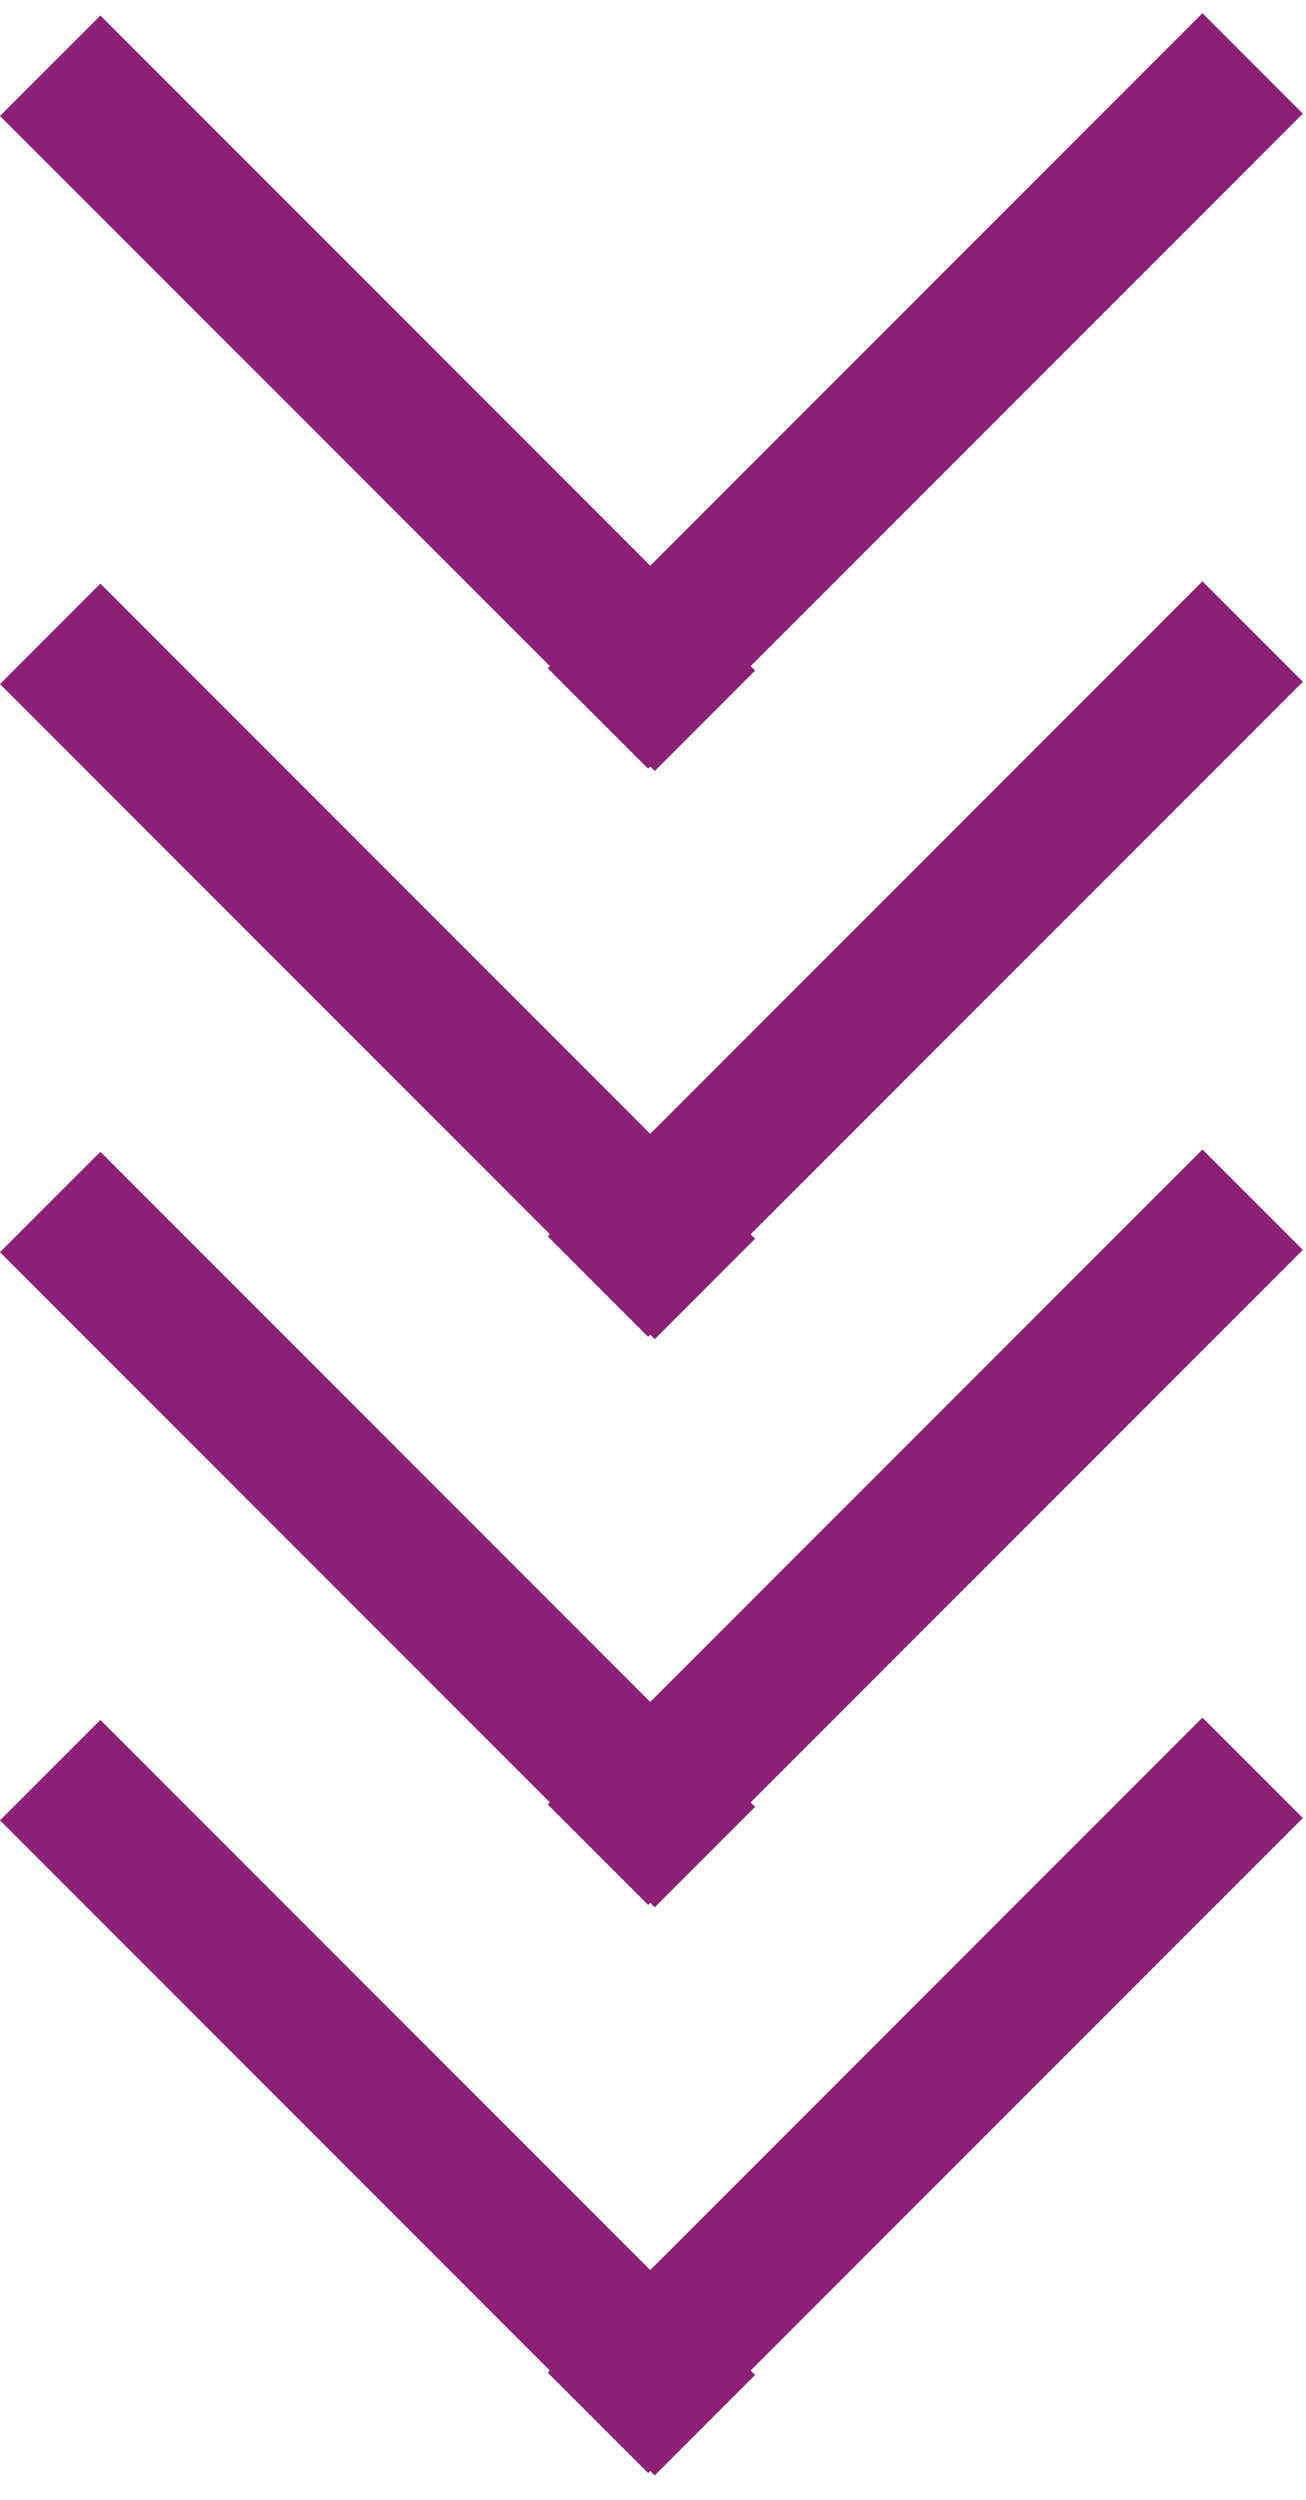
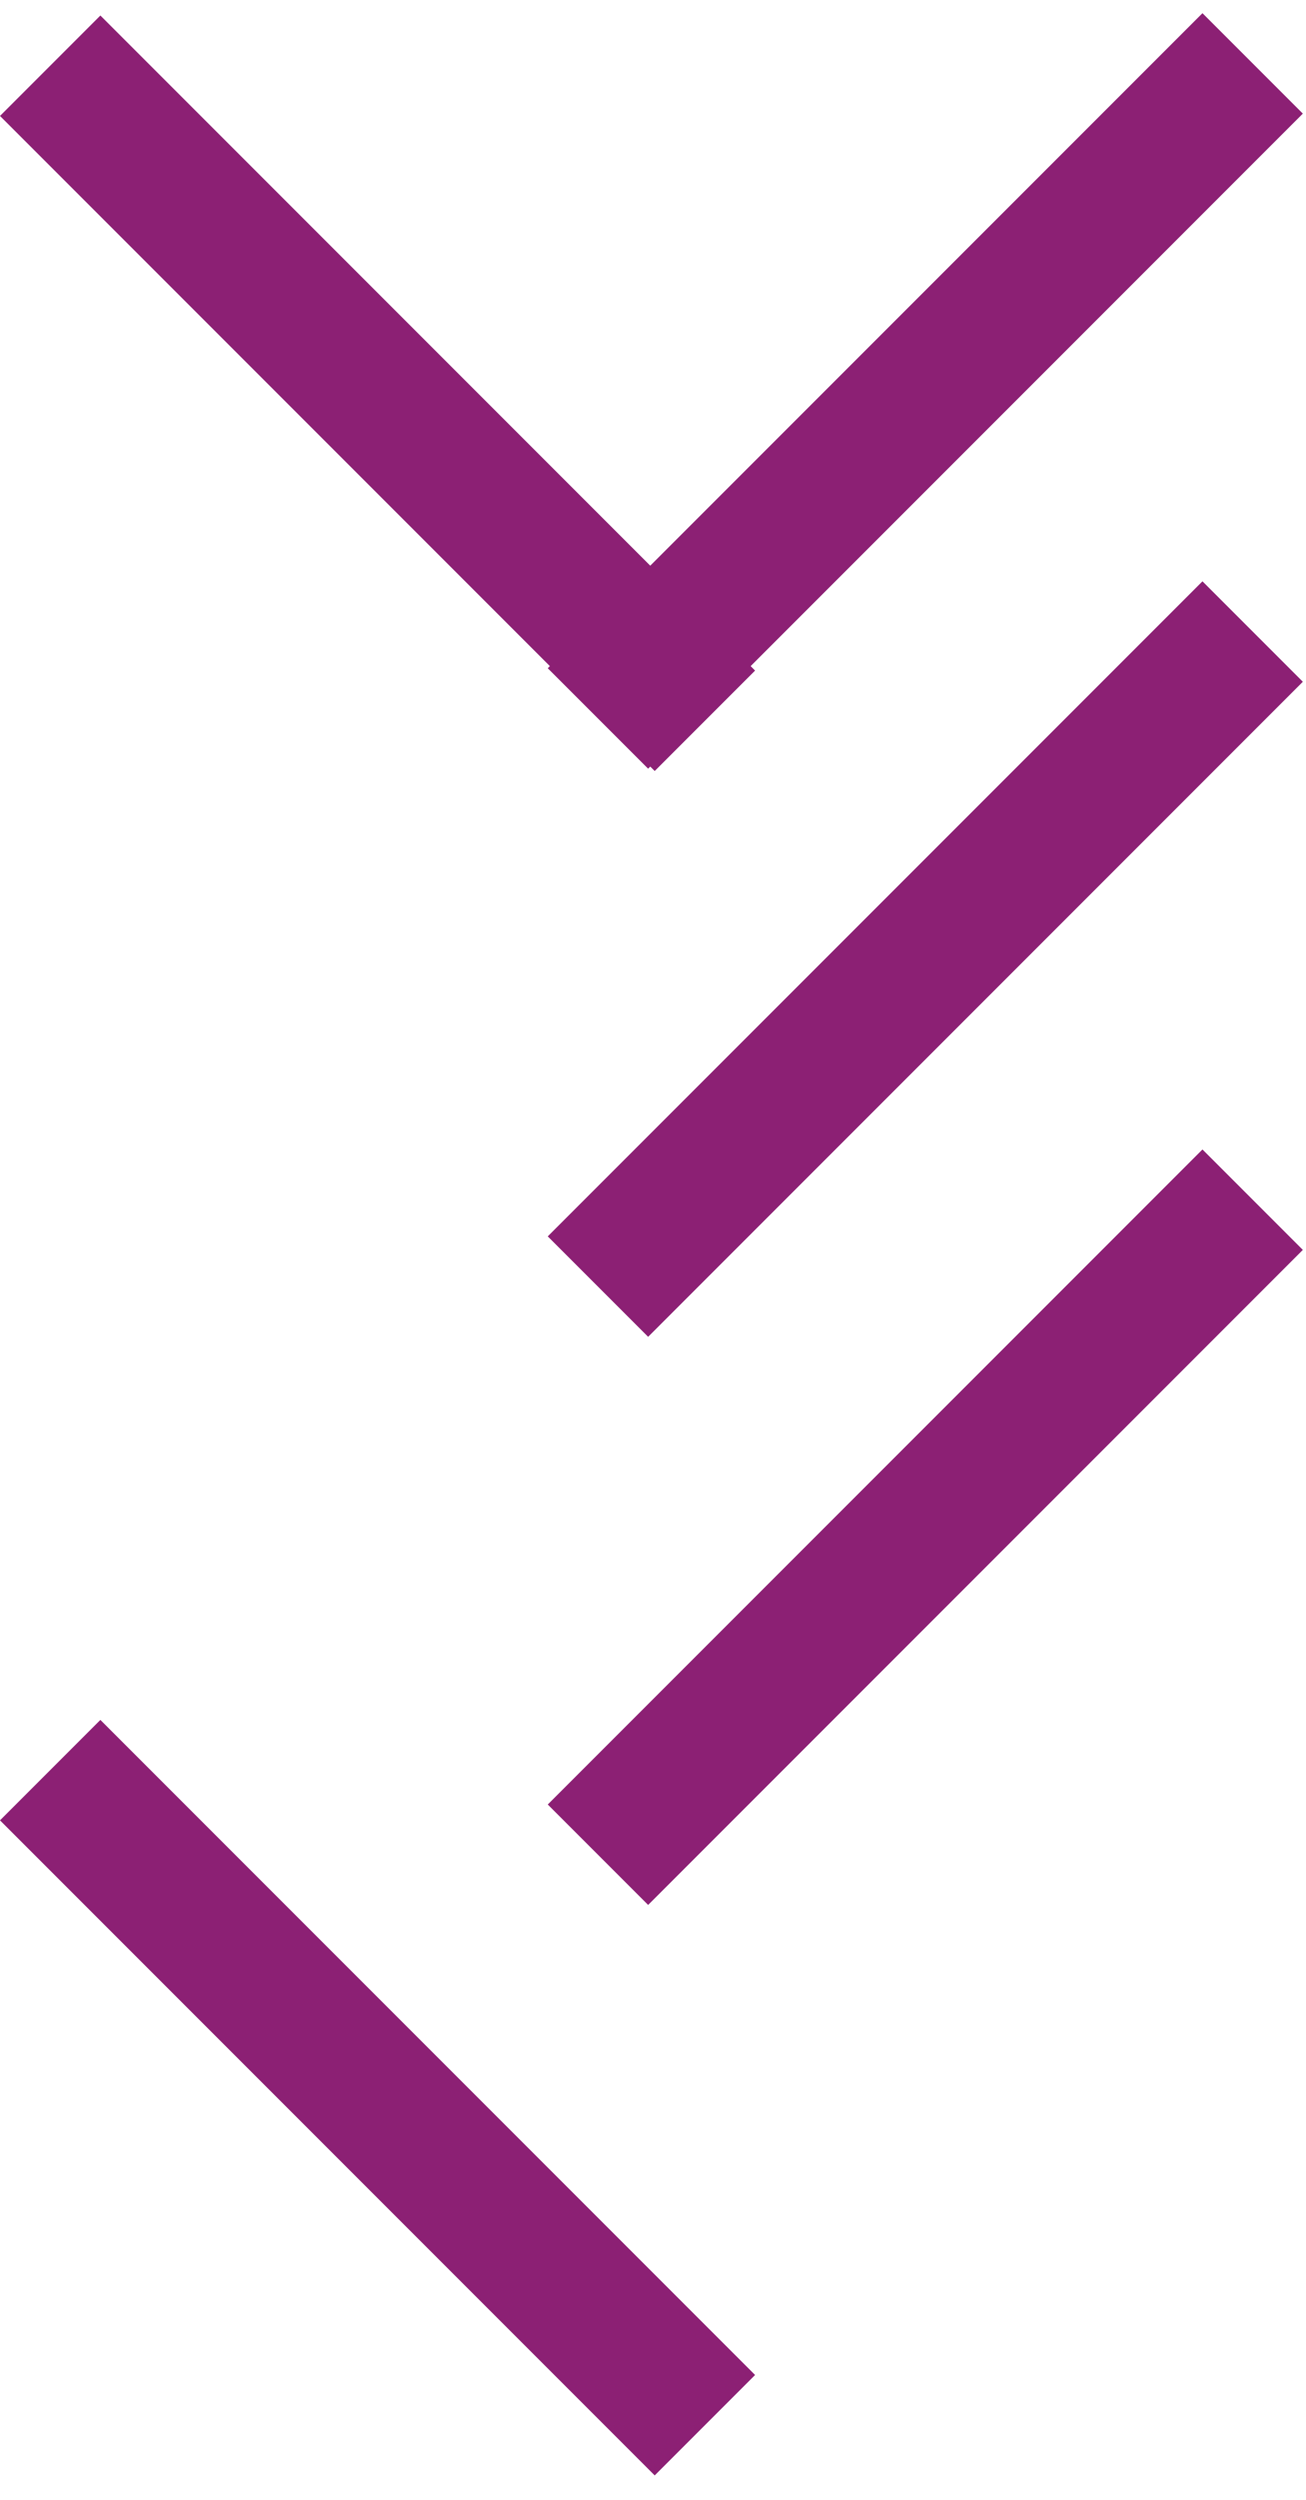
<svg xmlns="http://www.w3.org/2000/svg" width="46" height="88" viewBox="0 0 46 88" fill="none">
  <line x1="21.061" y1="25.292" x2="44.121" y2="2.232" stroke="#8C2074" stroke-width="5" />
  <line x1="1.768" y1="2.314" x2="24.828" y2="25.374" stroke="#8C2074" stroke-width="5" />
  <line x1="21.061" y1="45.292" x2="44.121" y2="22.232" stroke="#8C2074" stroke-width="5" />
-   <line x1="1.768" y1="22.314" x2="24.828" y2="45.374" stroke="#8C2074" stroke-width="5" />
  <line x1="21.061" y1="65.292" x2="44.121" y2="42.232" stroke="#8C2074" stroke-width="5" />
-   <line x1="1.768" y1="42.314" x2="24.828" y2="65.374" stroke="#8C2074" stroke-width="5" />
-   <line x1="21.061" y1="85.292" x2="44.121" y2="62.232" stroke="#8C2074" stroke-width="5" />
  <line x1="1.768" y1="62.314" x2="24.828" y2="85.374" stroke="#8C2074" stroke-width="5" />
</svg>